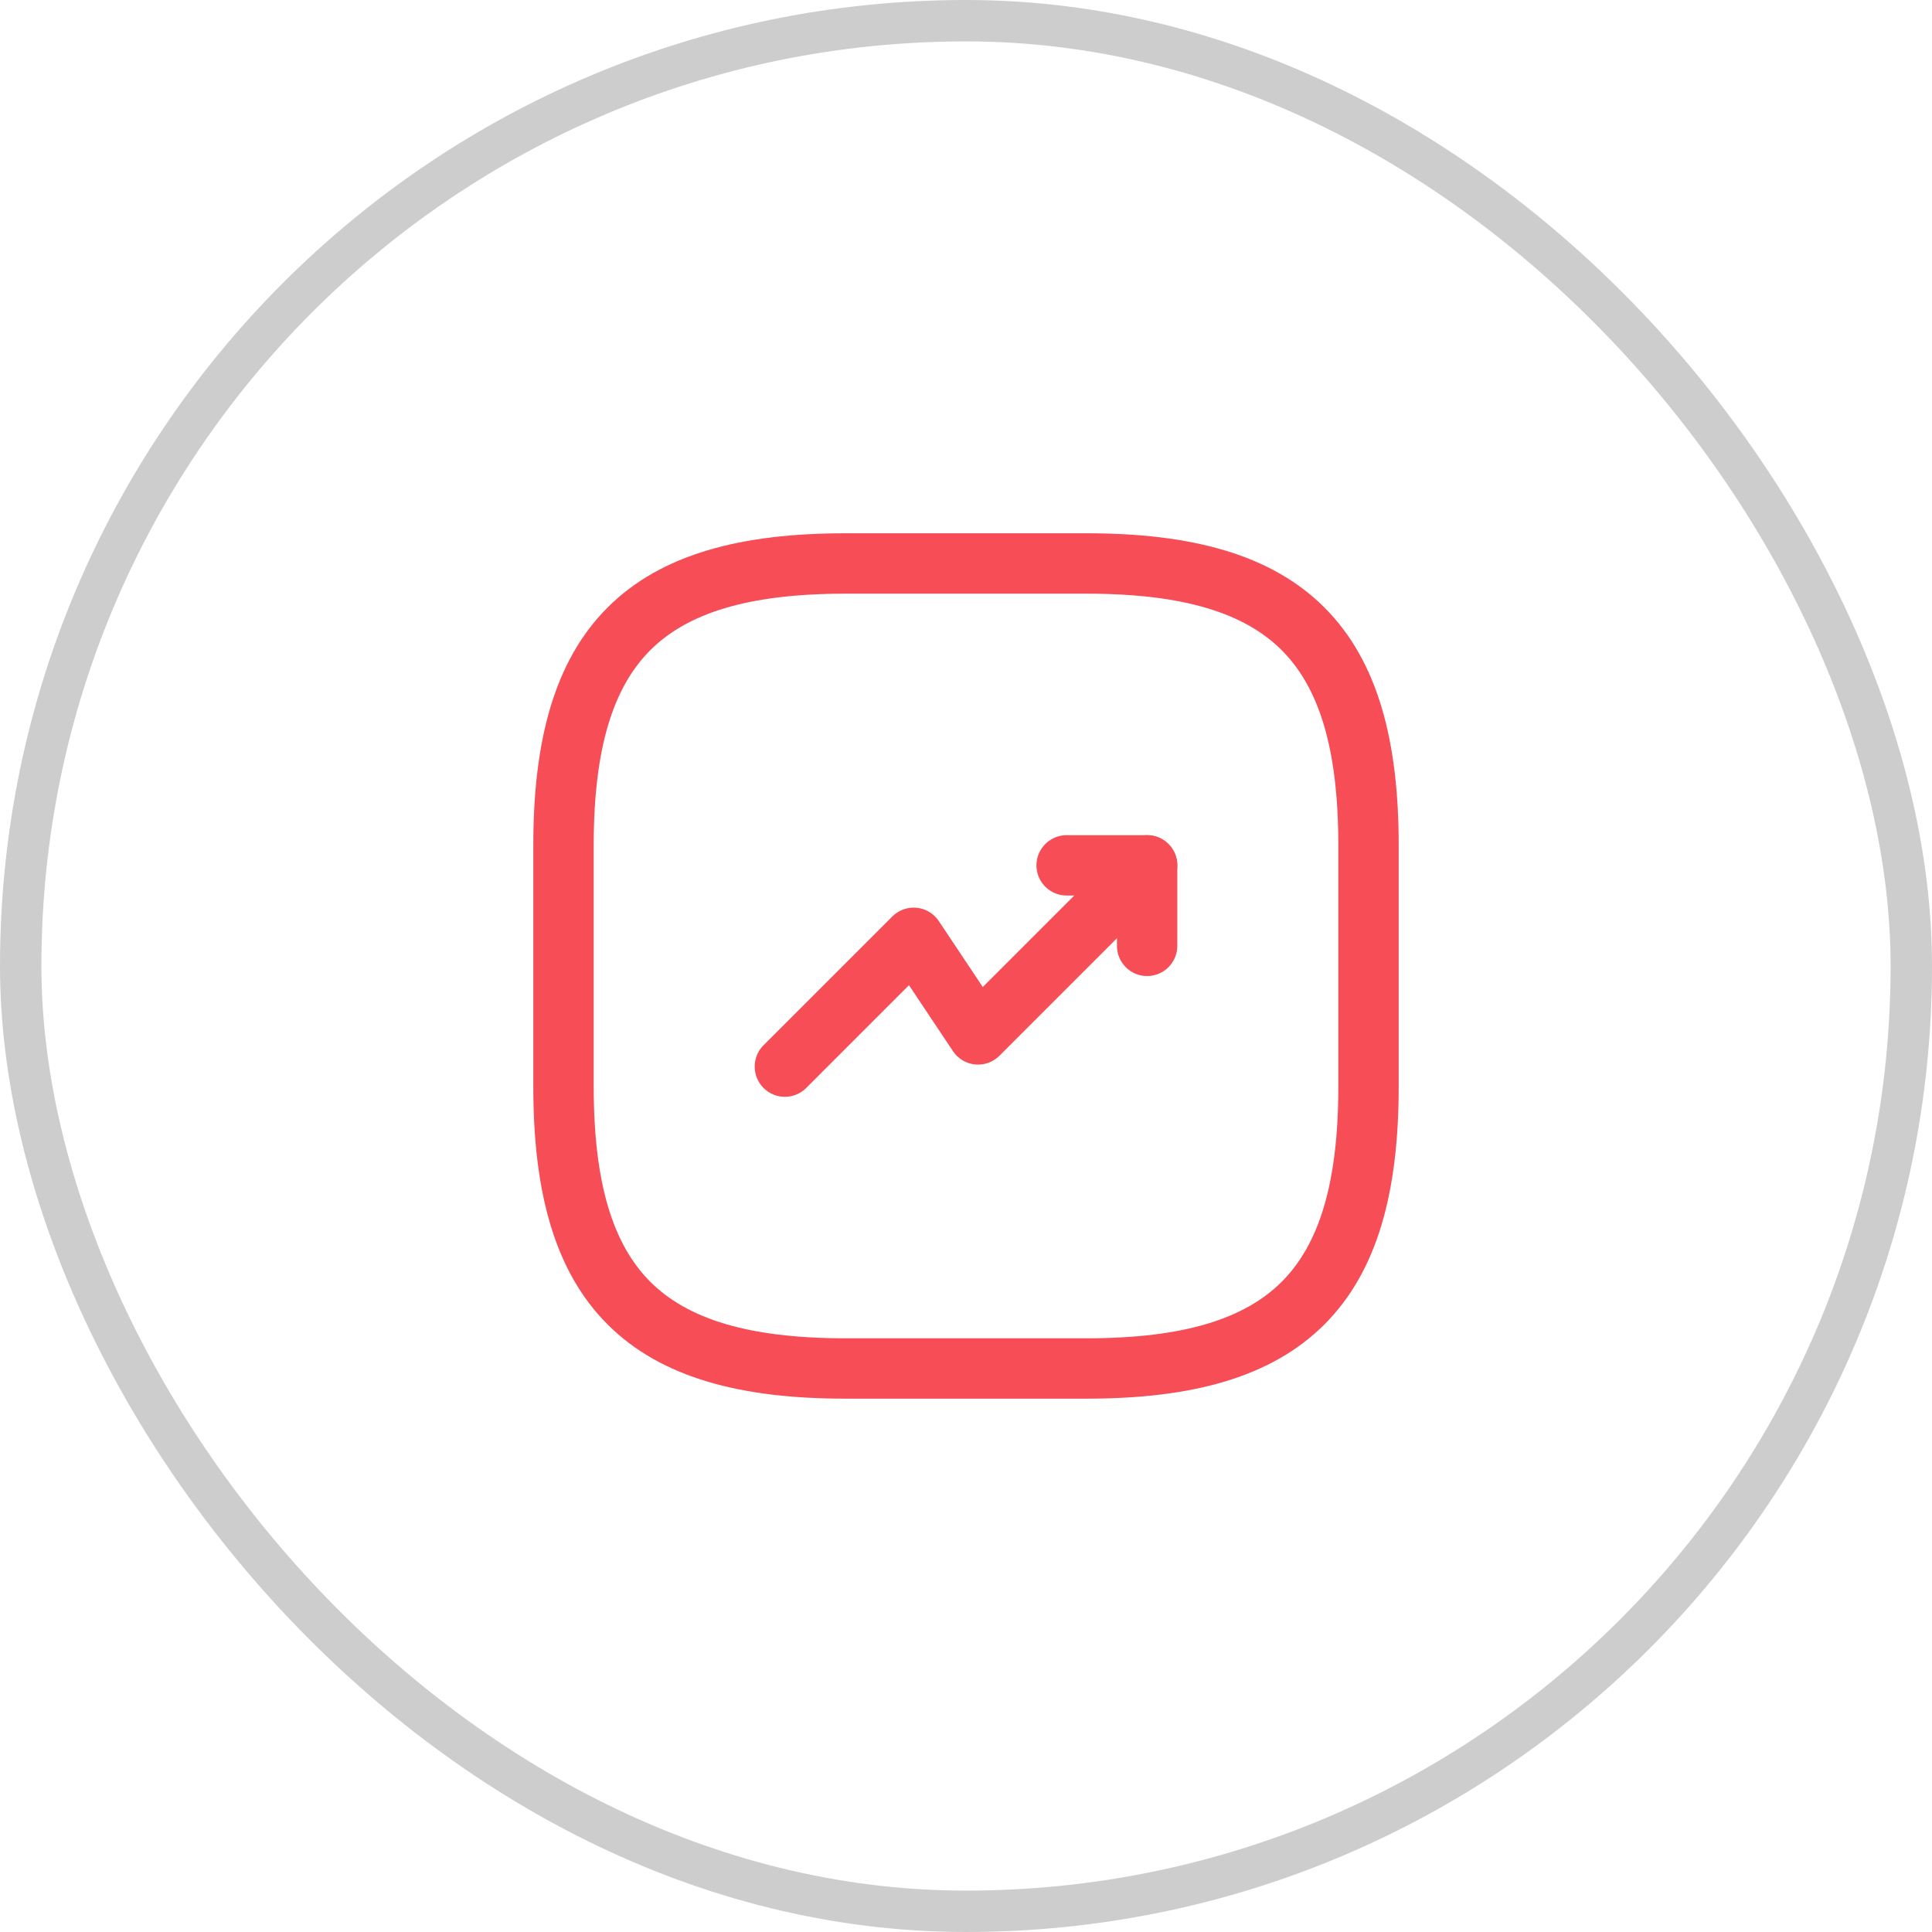
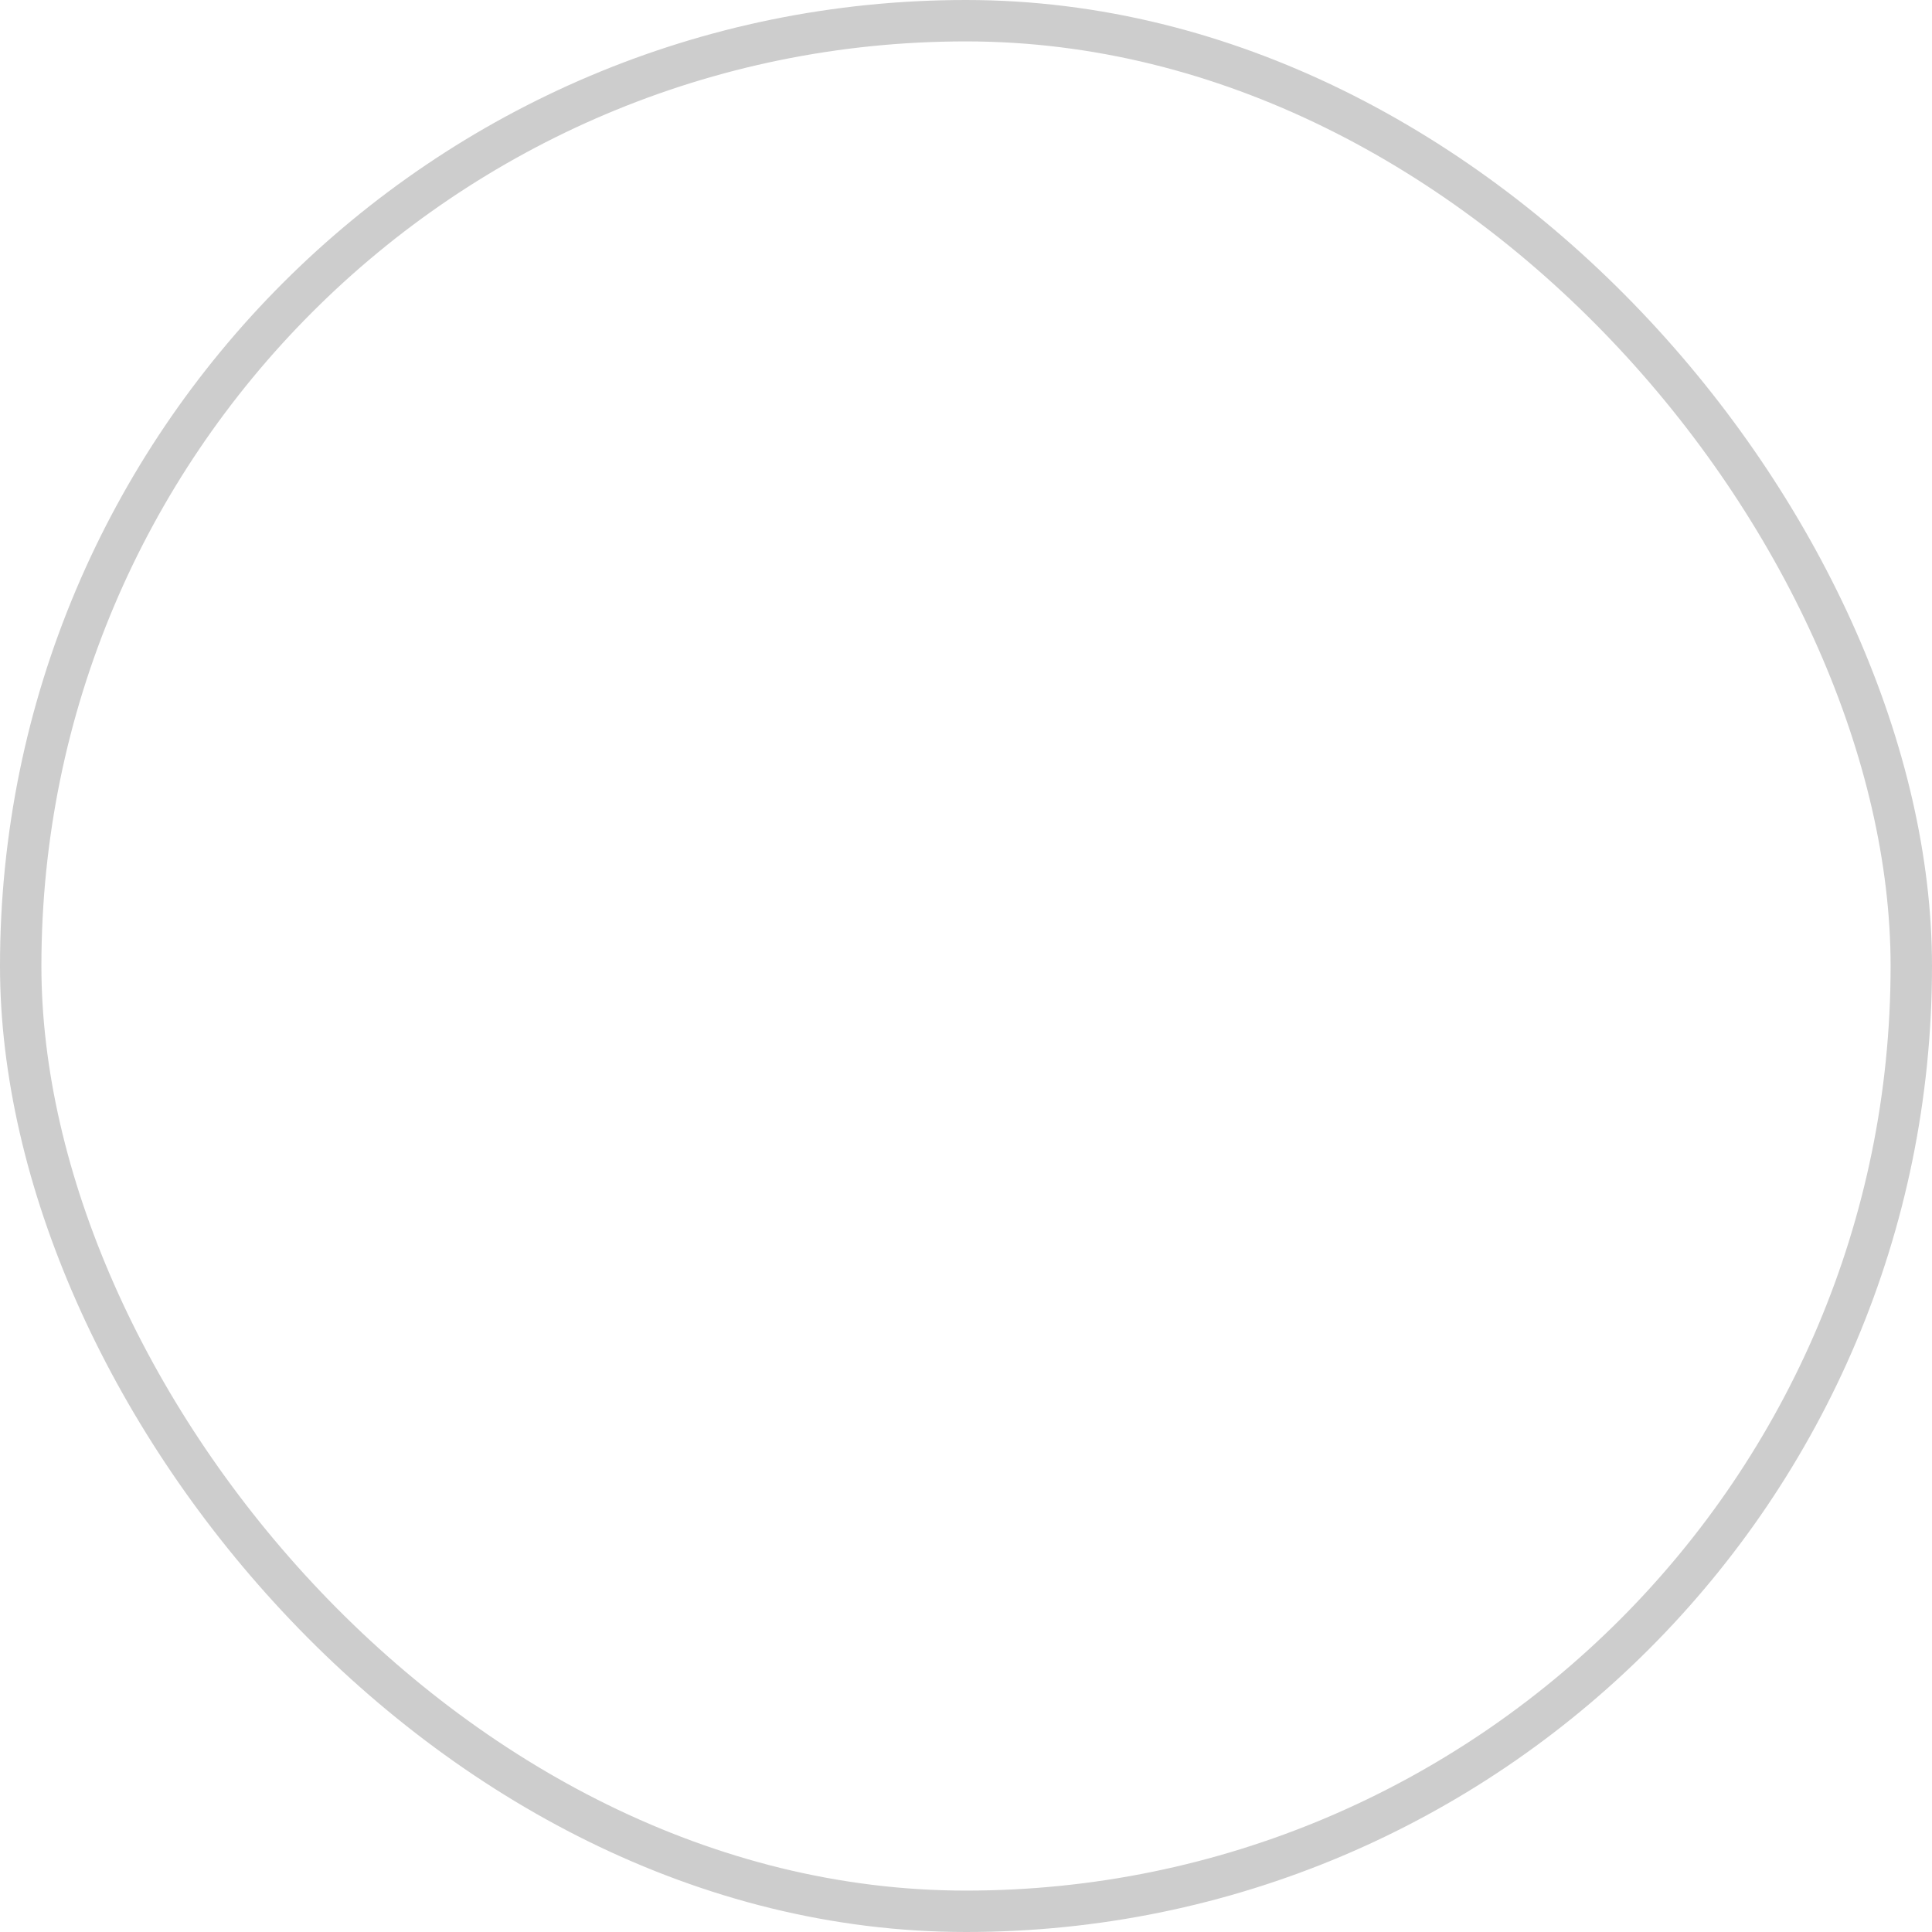
<svg xmlns="http://www.w3.org/2000/svg" width="70" height="70" viewBox="0 0 70 70" fill="none">
  <rect x="0.75" y="0.75" width="68.5" height="68.5" rx="34.25" stroke="#CDCDCD" stroke-width="1.5" />
-   <path fill-rule="evenodd" clip-rule="evenodd" d="M42.336 30.58C42.763 31.007 42.763 31.7 42.336 32.127L36.211 38.252C35.979 38.484 35.656 38.599 35.33 38.567C35.004 38.535 34.709 38.358 34.528 38.085L32.934 35.695L29.211 39.419C28.784 39.846 28.091 39.846 27.664 39.419C27.237 38.991 27.237 38.299 27.664 37.872L32.331 33.205C32.563 32.973 32.886 32.858 33.212 32.89C33.538 32.922 33.833 33.099 34.014 33.372L35.608 35.762L40.789 30.58C41.216 30.153 41.909 30.153 42.336 30.58Z" fill="#F64D56" />
-   <path fill-rule="evenodd" clip-rule="evenodd" d="M37.552 31.354C37.552 30.75 38.042 30.26 38.646 30.26H41.562C42.166 30.26 42.656 30.75 42.656 31.354V34.27C42.656 34.874 42.166 35.364 41.562 35.364C40.958 35.364 40.469 34.874 40.469 34.27V32.447H38.646C38.042 32.447 37.552 31.958 37.552 31.354Z" fill="#F64D56" />
-   <path fill-rule="evenodd" clip-rule="evenodd" d="M22.013 22.012C23.959 20.066 26.871 19.322 30.625 19.322H39.375C43.129 19.322 46.041 20.066 47.987 22.012C49.933 23.959 50.677 26.871 50.677 30.624V39.374C50.677 43.128 49.933 46.04 47.987 47.986C46.041 49.932 43.129 50.676 39.375 50.676H30.625C26.871 50.676 23.959 49.932 22.013 47.986C20.067 46.04 19.323 43.128 19.323 39.374V30.624C19.323 26.871 20.067 23.959 22.013 22.012ZM23.56 23.559C22.225 24.894 21.511 27.086 21.511 30.624V39.374C21.511 42.912 22.225 45.104 23.56 46.44C24.895 47.775 27.087 48.489 30.625 48.489H39.375C42.913 48.489 45.105 47.775 46.44 46.44C47.775 45.104 48.49 42.912 48.49 39.374V30.624C48.49 27.086 47.775 24.894 46.44 23.559C45.105 22.224 42.913 21.51 39.375 21.51H30.625C27.087 21.51 24.895 22.224 23.56 23.559Z" fill="#F64D56" />
</svg>